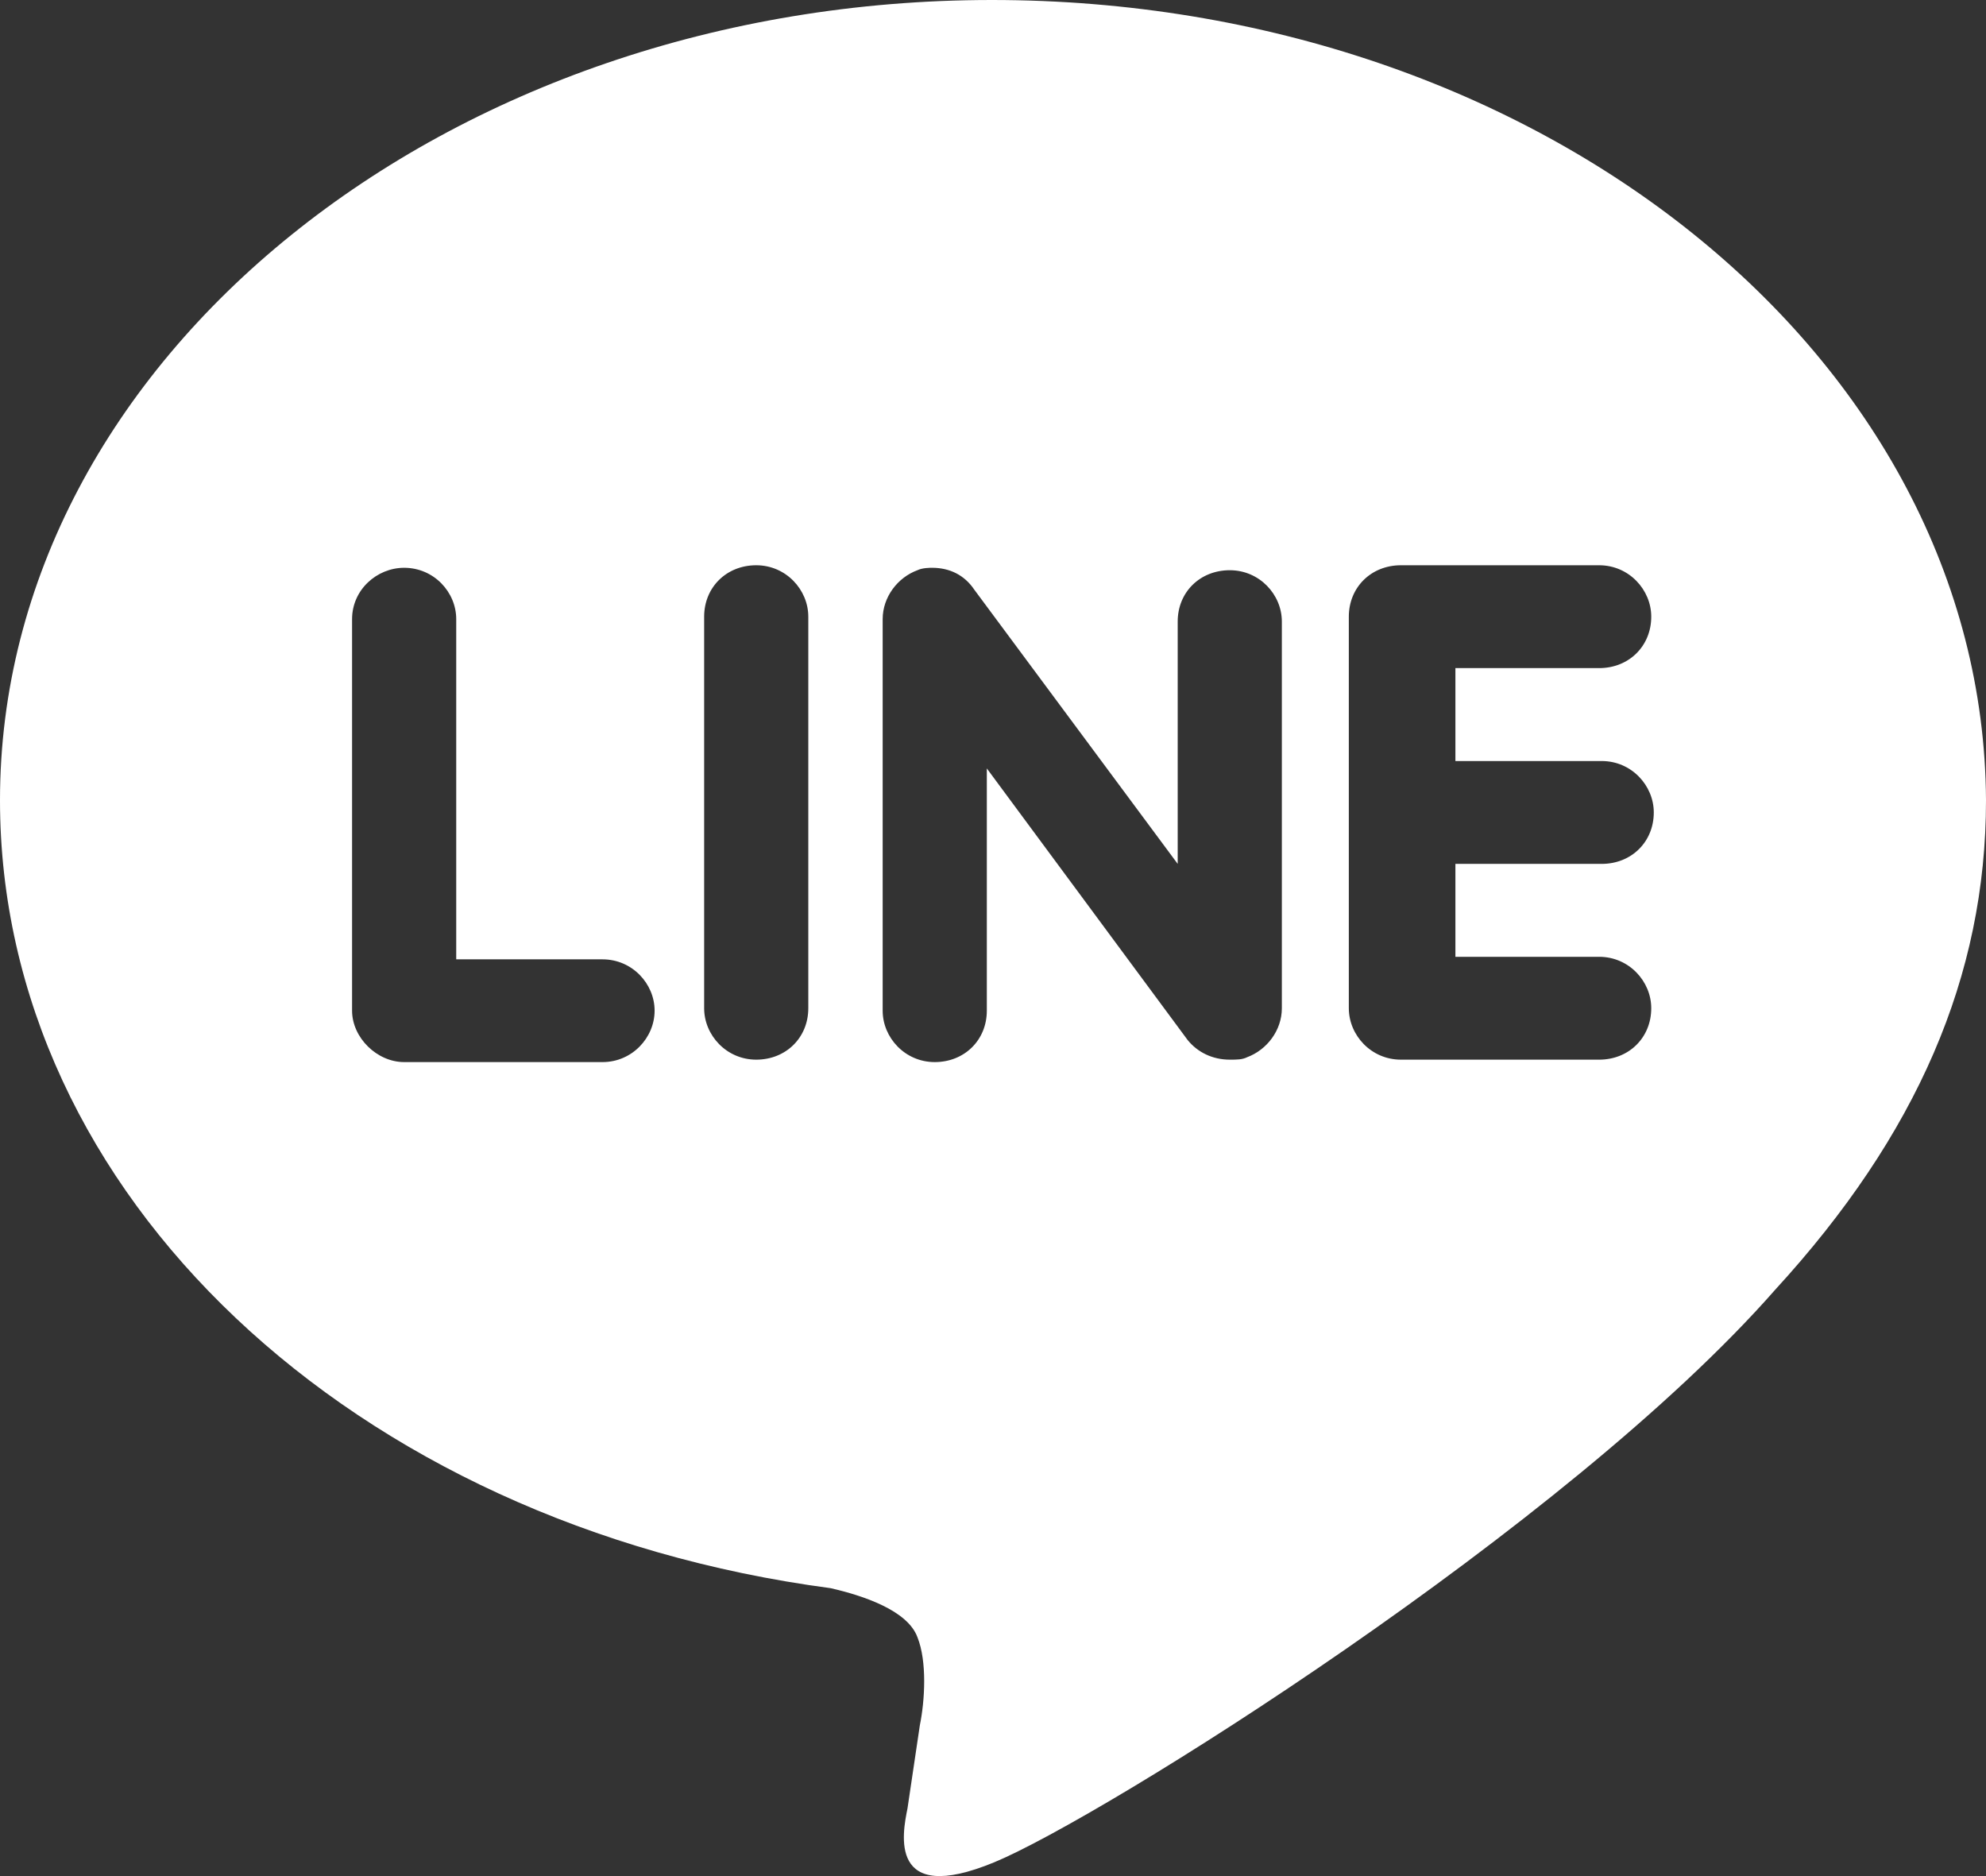
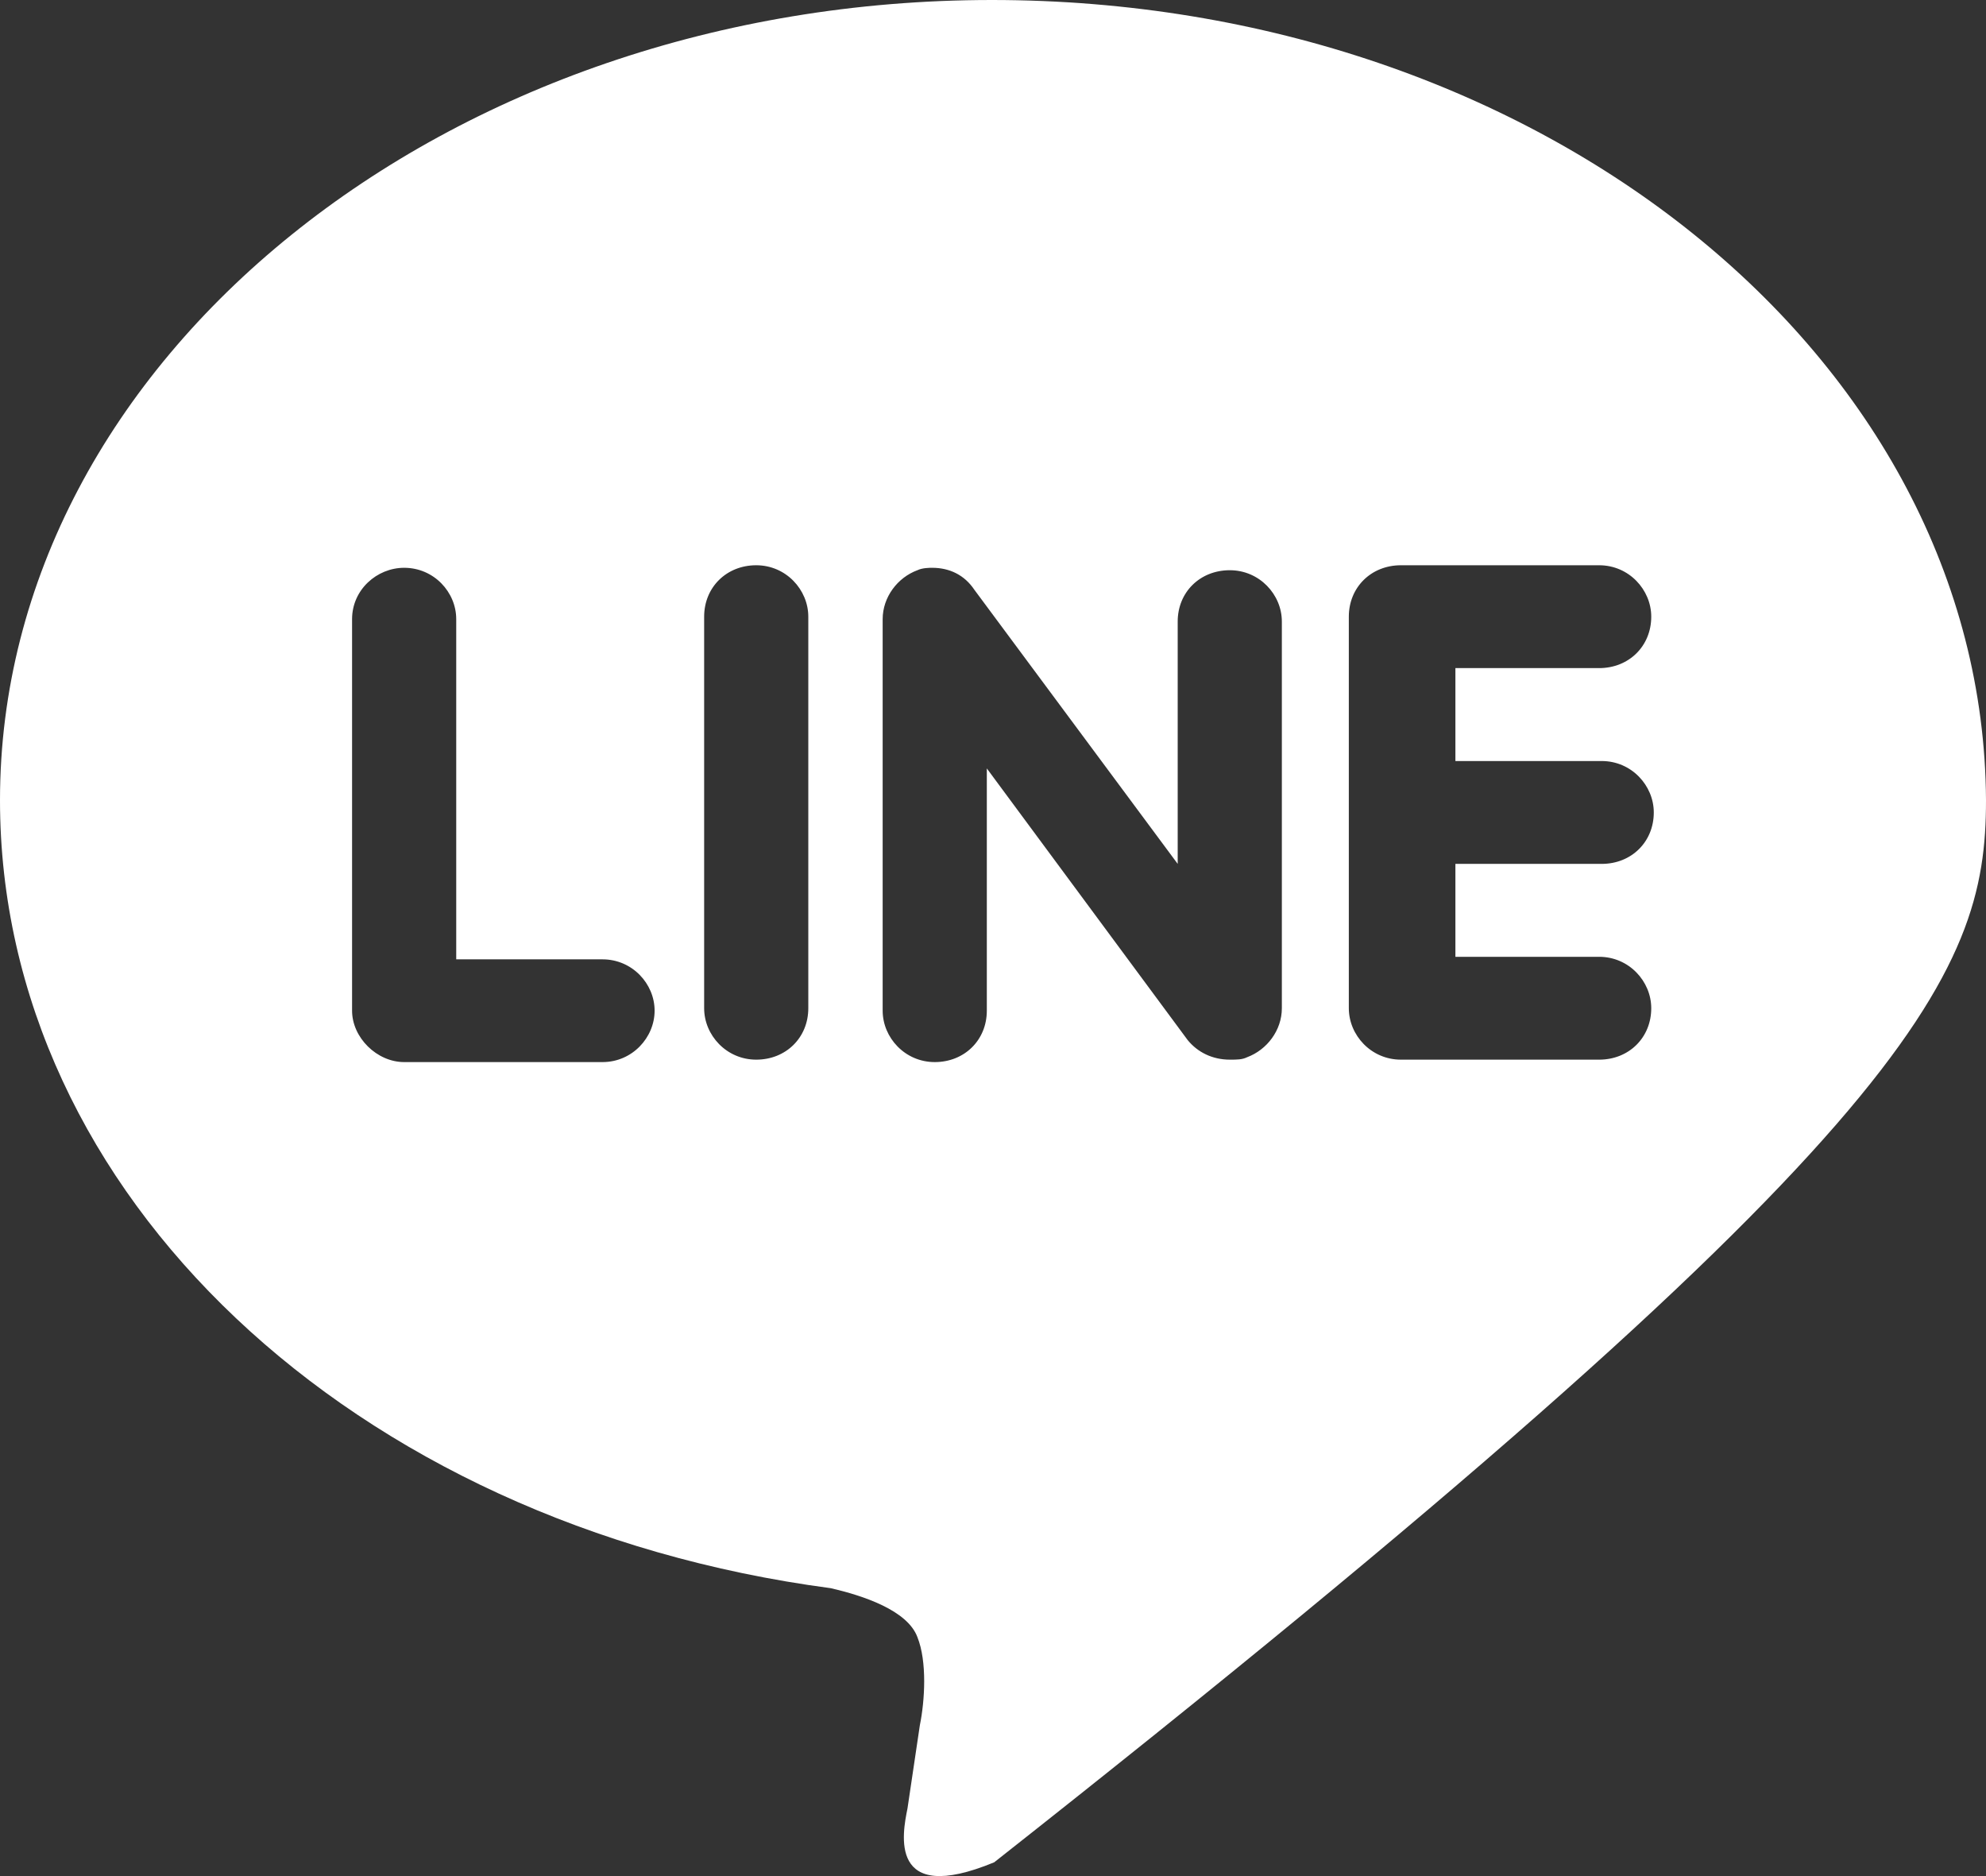
<svg xmlns="http://www.w3.org/2000/svg" width="18px" height="17px" viewBox="0 0 18 17" version="1.1">
  <rect x="0" y="0" width="18" height="17" fill="#333333" stroke="none" />
  <title>line</title>
  <g id="組件" stroke="none" stroke-width="1" fill="none" fill-rule="evenodd">
    <g id="top" transform="translate(-1288, -17)" fill="#FFFFFF" fill-rule="nonzero">
      <g id="line" transform="translate(1288, 17)">
-         <path d="M8.989,0 C4.045,0 0,3.26 0,7.251 C0,10.821 3.191,13.815 7.528,14.391 C7.82,14.458 8.225,14.591 8.315,14.835 C8.404,15.057 8.382,15.412 8.337,15.633 L8.225,16.387 C8.18,16.609 8.045,17.274 9.011,16.875 C9.978,16.476 14.202,13.837 16.09,11.686 C17.371,10.289 18,8.848 18,7.251 C17.978,3.238 13.955,0 8.989,0 Z M5.461,9.624 L3.663,9.624 C3.416,9.624 3.191,9.402 3.191,9.158 L3.191,5.61 C3.191,5.344 3.416,5.145 3.663,5.145 C3.933,5.145 4.135,5.366 4.135,5.61 L4.135,8.693 L5.461,8.693 C5.73,8.693 5.933,8.914 5.933,9.158 C5.933,9.402 5.73,9.624 5.461,9.624 Z M7.326,9.136 C7.326,9.402 7.124,9.602 6.854,9.602 C6.584,9.602 6.382,9.38 6.382,9.136 L6.382,5.588 C6.382,5.322 6.584,5.122 6.854,5.122 C7.124,5.122 7.326,5.344 7.326,5.588 L7.326,9.136 Z M11.618,9.136 C11.618,9.336 11.483,9.513 11.303,9.58 C11.258,9.602 11.213,9.602 11.146,9.602 C10.989,9.602 10.854,9.535 10.764,9.424 L8.944,6.963 L8.944,9.158 C8.944,9.424 8.742,9.624 8.472,9.624 C8.202,9.624 8,9.402 8,9.158 L8,5.61 C8,5.411 8.135,5.233 8.315,5.167 C8.36,5.145 8.427,5.145 8.449,5.145 C8.607,5.145 8.742,5.211 8.831,5.344 L10.674,7.828 L10.674,5.632 C10.674,5.366 10.876,5.167 11.146,5.167 C11.416,5.167 11.618,5.388 11.618,5.632 L11.618,9.136 Z M14.517,6.896 C14.787,6.896 14.989,7.118 14.989,7.362 C14.989,7.628 14.787,7.828 14.517,7.828 L13.191,7.828 L13.191,8.67 L14.494,8.67 C14.764,8.67 14.966,8.892 14.966,9.136 C14.966,9.402 14.764,9.602 14.494,9.602 L12.697,9.602 C12.427,9.602 12.225,9.38 12.225,9.136 L12.225,5.588 C12.225,5.322 12.427,5.122 12.697,5.122 L14.494,5.122 C14.764,5.122 14.966,5.344 14.966,5.588 C14.966,5.854 14.764,6.054 14.494,6.054 L13.191,6.054 L13.191,6.896 L14.517,6.896 Z" id="_x30_9.Line" />
+         <path d="M8.989,0 C4.045,0 0,3.26 0,7.251 C0,10.821 3.191,13.815 7.528,14.391 C7.82,14.458 8.225,14.591 8.315,14.835 C8.404,15.057 8.382,15.412 8.337,15.633 L8.225,16.387 C8.18,16.609 8.045,17.274 9.011,16.875 C17.371,10.289 18,8.848 18,7.251 C17.978,3.238 13.955,0 8.989,0 Z M5.461,9.624 L3.663,9.624 C3.416,9.624 3.191,9.402 3.191,9.158 L3.191,5.61 C3.191,5.344 3.416,5.145 3.663,5.145 C3.933,5.145 4.135,5.366 4.135,5.61 L4.135,8.693 L5.461,8.693 C5.73,8.693 5.933,8.914 5.933,9.158 C5.933,9.402 5.73,9.624 5.461,9.624 Z M7.326,9.136 C7.326,9.402 7.124,9.602 6.854,9.602 C6.584,9.602 6.382,9.38 6.382,9.136 L6.382,5.588 C6.382,5.322 6.584,5.122 6.854,5.122 C7.124,5.122 7.326,5.344 7.326,5.588 L7.326,9.136 Z M11.618,9.136 C11.618,9.336 11.483,9.513 11.303,9.58 C11.258,9.602 11.213,9.602 11.146,9.602 C10.989,9.602 10.854,9.535 10.764,9.424 L8.944,6.963 L8.944,9.158 C8.944,9.424 8.742,9.624 8.472,9.624 C8.202,9.624 8,9.402 8,9.158 L8,5.61 C8,5.411 8.135,5.233 8.315,5.167 C8.36,5.145 8.427,5.145 8.449,5.145 C8.607,5.145 8.742,5.211 8.831,5.344 L10.674,7.828 L10.674,5.632 C10.674,5.366 10.876,5.167 11.146,5.167 C11.416,5.167 11.618,5.388 11.618,5.632 L11.618,9.136 Z M14.517,6.896 C14.787,6.896 14.989,7.118 14.989,7.362 C14.989,7.628 14.787,7.828 14.517,7.828 L13.191,7.828 L13.191,8.67 L14.494,8.67 C14.764,8.67 14.966,8.892 14.966,9.136 C14.966,9.402 14.764,9.602 14.494,9.602 L12.697,9.602 C12.427,9.602 12.225,9.38 12.225,9.136 L12.225,5.588 C12.225,5.322 12.427,5.122 12.697,5.122 L14.494,5.122 C14.764,5.122 14.966,5.344 14.966,5.588 C14.966,5.854 14.764,6.054 14.494,6.054 L13.191,6.054 L13.191,6.896 L14.517,6.896 Z" id="_x30_9.Line" />
      </g>
    </g>
  </g>
</svg>